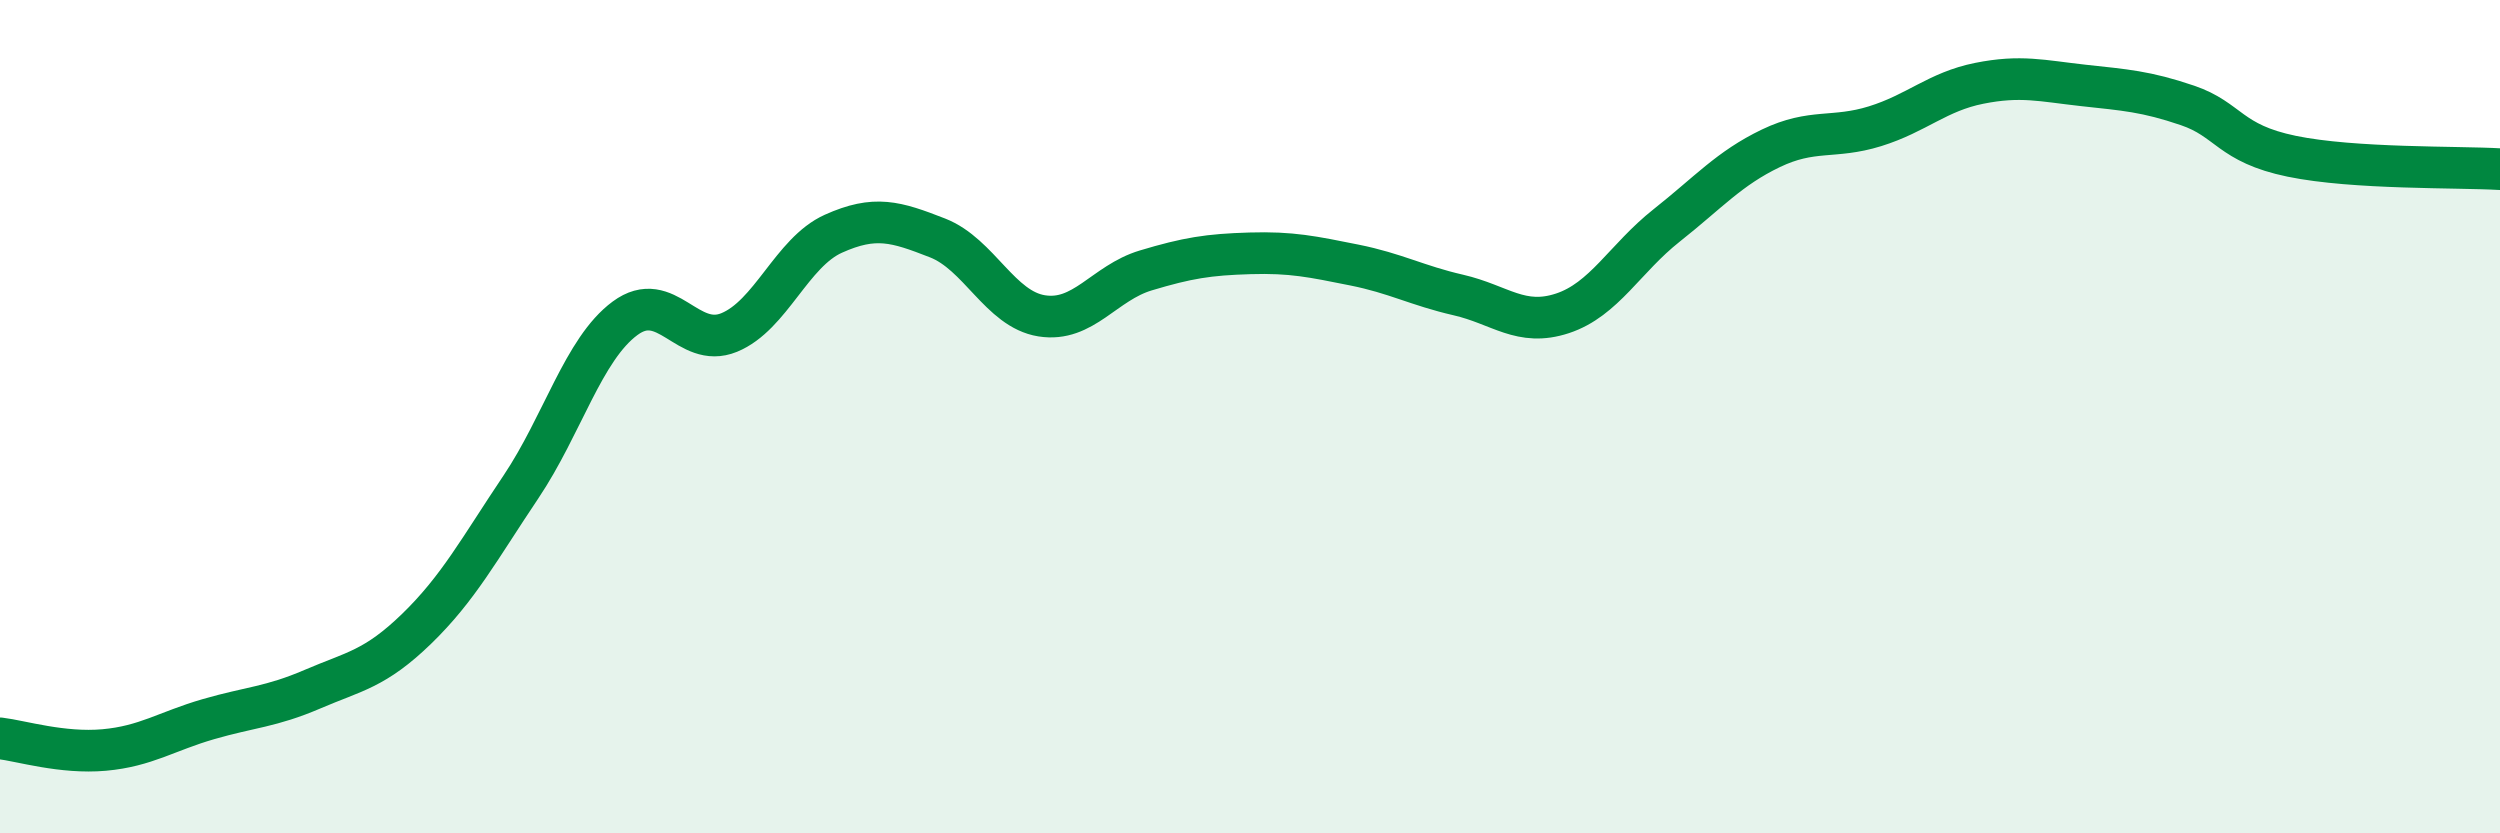
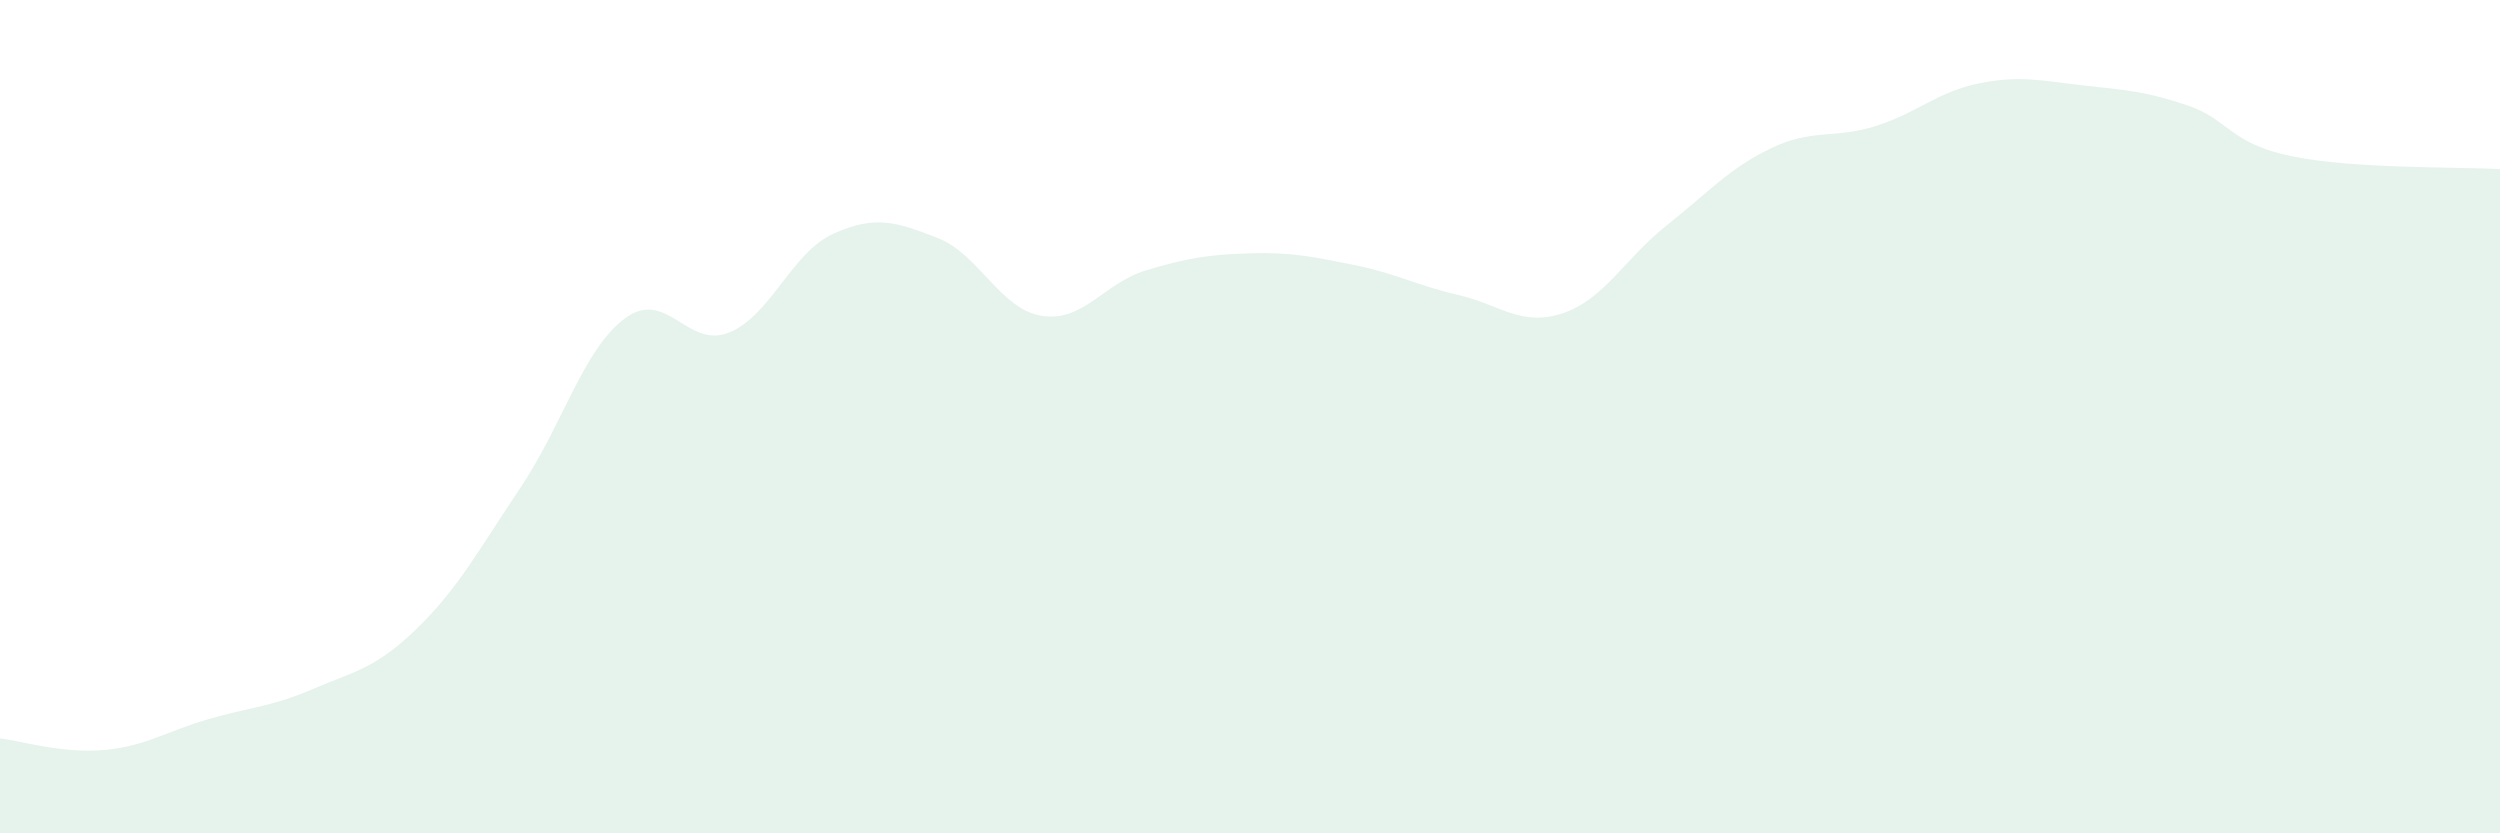
<svg xmlns="http://www.w3.org/2000/svg" width="60" height="20" viewBox="0 0 60 20">
  <path d="M 0,17.72 C 0.5,17.78 1.5,18.09 2.5,18 C 3.5,17.91 4,17.55 5,17.26 C 6,16.97 6.5,16.97 7.5,16.54 C 8.5,16.11 9,16.06 10,15.09 C 11,14.12 11.5,13.18 12.5,11.69 C 13.5,10.2 14,8.38 15,7.64 C 16,6.9 16.5,8.39 17.5,7.98 C 18.5,7.57 19,6.06 20,5.61 C 21,5.16 21.5,5.32 22.5,5.71 C 23.5,6.1 24,7.42 25,7.58 C 26,7.74 26.5,6.79 27.5,6.49 C 28.5,6.19 29,6.11 30,6.08 C 31,6.05 31.5,6.16 32.5,6.36 C 33.5,6.56 34,6.85 35,7.08 C 36,7.31 36.5,7.85 37.5,7.52 C 38.5,7.19 39,6.2 40,5.41 C 41,4.62 41.5,4.04 42.5,3.56 C 43.5,3.08 44,3.34 45,3.03 C 46,2.72 46.5,2.2 47.5,2 C 48.5,1.8 49,1.94 50,2.05 C 51,2.16 51.5,2.19 52.5,2.53 C 53.5,2.87 53.5,3.44 55,3.75 C 56.5,4.06 59,4 60,4.06L60 20L0 20Z" fill="#008740" opacity="0.1" stroke-linecap="round" stroke-linejoin="round" />
-   <path d="M 0,17.72 C 0.5,17.78 1.5,18.09 2.5,18 C 3.5,17.91 4,17.55 5,17.26 C 6,16.97 6.5,16.97 7.5,16.54 C 8.5,16.11 9,16.06 10,15.09 C 11,14.12 11.5,13.18 12.5,11.69 C 13.5,10.2 14,8.38 15,7.64 C 16,6.9 16.5,8.39 17.5,7.98 C 18.5,7.57 19,6.06 20,5.61 C 21,5.16 21.5,5.32 22.5,5.71 C 23.5,6.1 24,7.42 25,7.58 C 26,7.74 26.5,6.79 27.5,6.49 C 28.5,6.19 29,6.11 30,6.08 C 31,6.05 31.5,6.16 32.5,6.36 C 33.5,6.56 34,6.85 35,7.08 C 36,7.31 36.5,7.85 37.5,7.52 C 38.5,7.19 39,6.2 40,5.41 C 41,4.62 41.5,4.04 42.5,3.56 C 43.5,3.08 44,3.34 45,3.03 C 46,2.72 46.5,2.2 47.5,2 C 48.5,1.8 49,1.94 50,2.05 C 51,2.16 51.5,2.19 52.5,2.53 C 53.5,2.87 53.5,3.44 55,3.75 C 56.5,4.06 59,4 60,4.06" stroke="#008740" stroke-width="1" fill="none" stroke-linecap="round" stroke-linejoin="round" />
</svg>